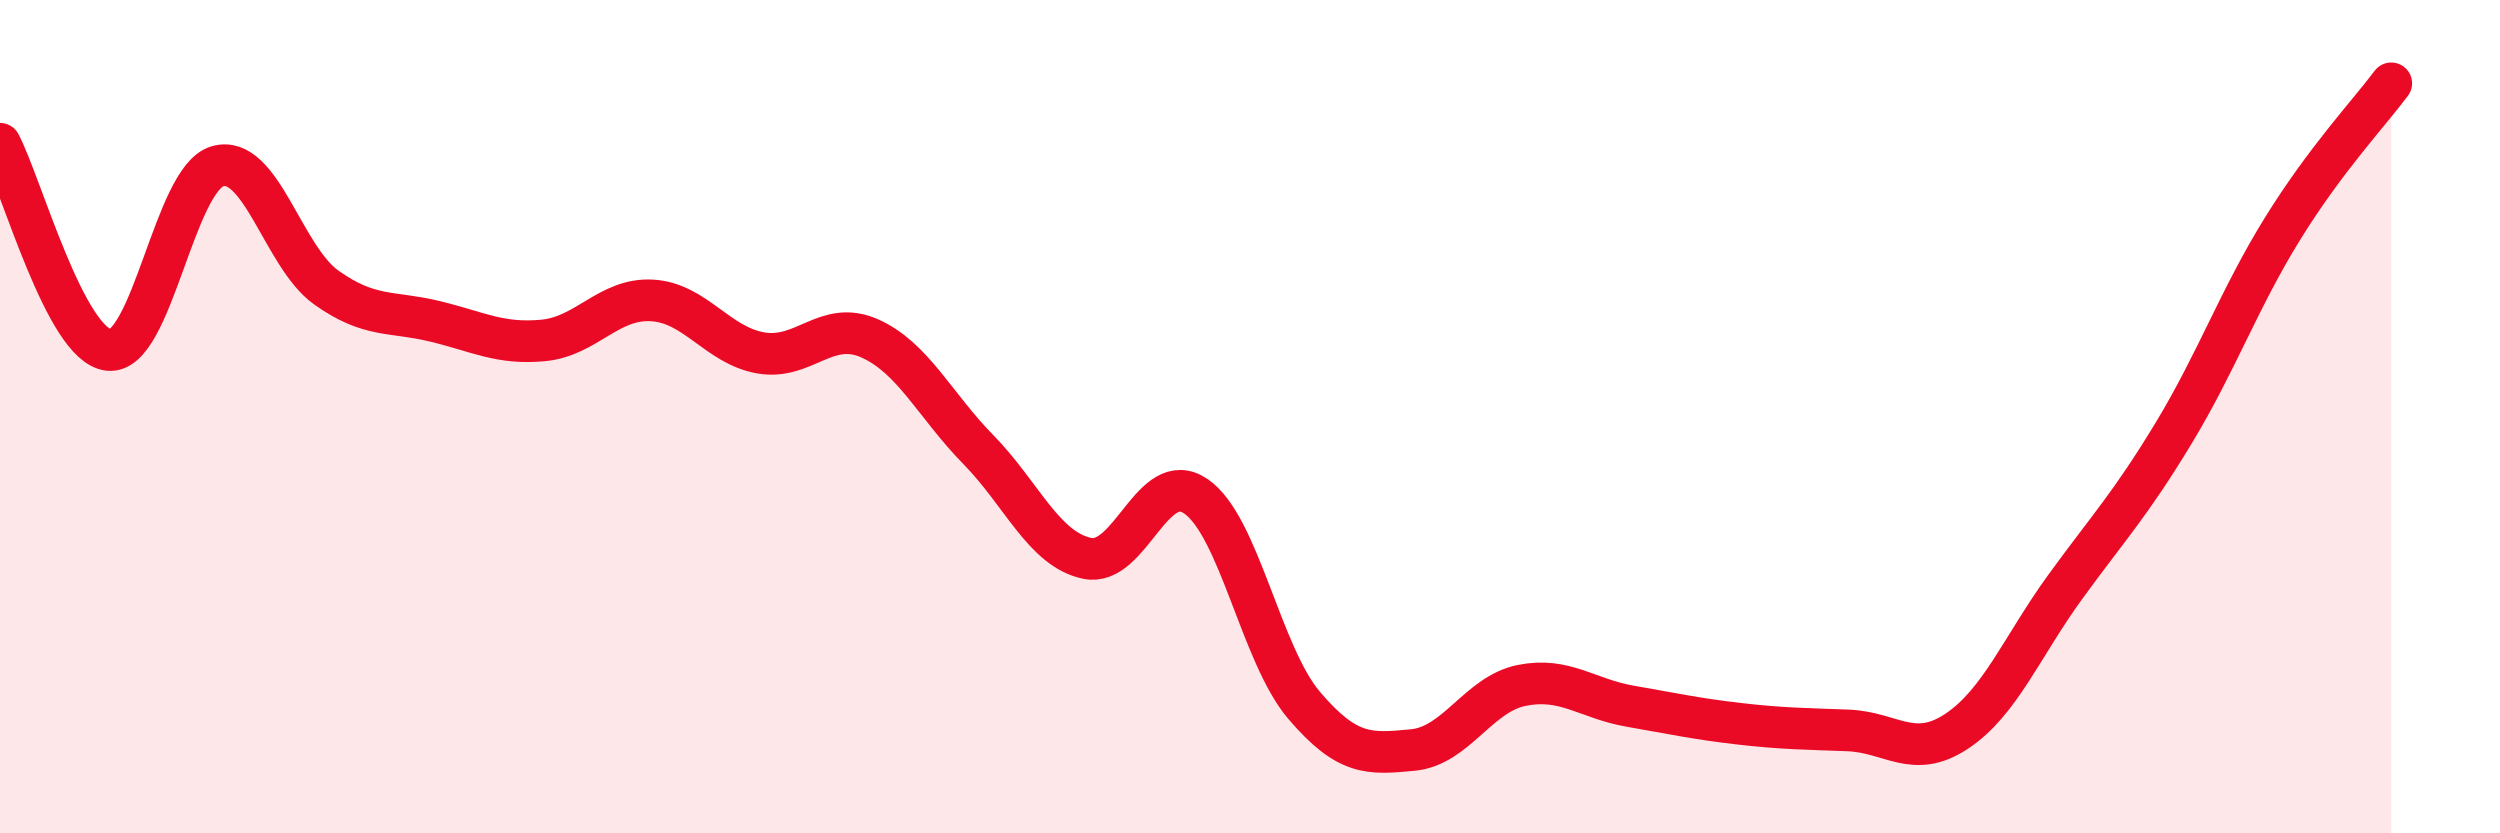
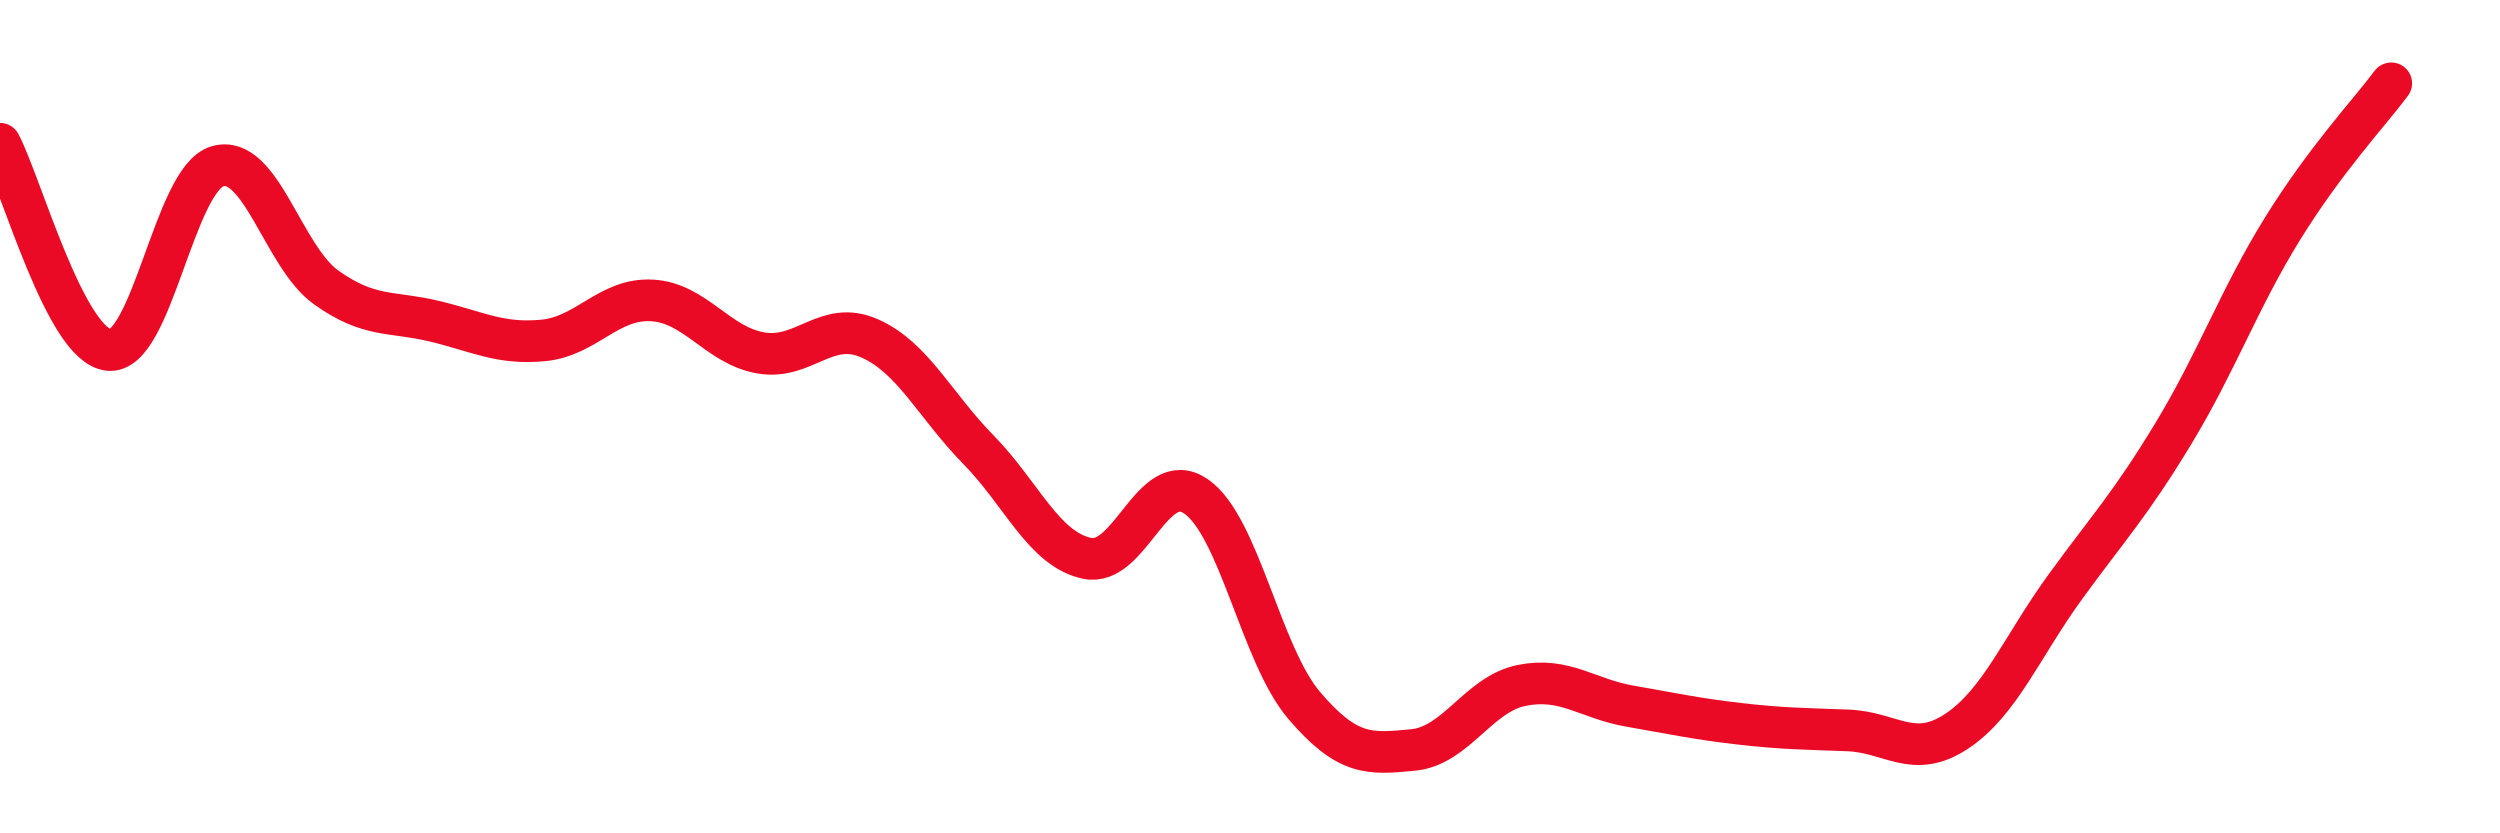
<svg xmlns="http://www.w3.org/2000/svg" width="60" height="20" viewBox="0 0 60 20">
-   <path d="M 0,3.45 C 0.52,4.44 1.57,8.29 2.61,8.4 C 3.65,8.51 4.18,4.29 5.22,3.99 C 6.26,3.69 6.79,6.16 7.83,6.9 C 8.87,7.64 9.39,7.46 10.43,7.71 C 11.47,7.96 12,8.27 13.04,8.17 C 14.08,8.07 14.61,7.15 15.65,7.21 C 16.69,7.27 17.22,8.29 18.26,8.47 C 19.3,8.65 19.83,7.66 20.87,8.12 C 21.91,8.58 22.44,9.73 23.48,10.79 C 24.52,11.85 25.05,13.18 26.09,13.4 C 27.13,13.62 27.66,11.2 28.7,11.91 C 29.74,12.62 30.26,15.71 31.3,16.93 C 32.34,18.15 32.87,18.1 33.91,18 C 34.95,17.9 35.48,16.66 36.52,16.45 C 37.56,16.24 38.09,16.77 39.13,16.95 C 40.17,17.13 40.7,17.25 41.74,17.37 C 42.78,17.49 43.31,17.49 44.35,17.53 C 45.39,17.57 45.92,18.24 46.96,17.55 C 48,16.86 48.53,15.51 49.57,14.08 C 50.61,12.65 51.13,12.11 52.17,10.39 C 53.21,8.67 53.74,7.17 54.78,5.49 C 55.82,3.81 56.87,2.7 57.39,2L57.39 20L0 20Z" fill="#EB0A25" opacity="0.1" stroke-linecap="round" stroke-linejoin="round" />
  <path d="M 0,3.45 C 0.52,4.44 1.57,8.29 2.61,8.4 C 3.65,8.51 4.18,4.29 5.22,3.99 C 6.26,3.69 6.79,6.16 7.83,6.9 C 8.87,7.64 9.39,7.46 10.43,7.71 C 11.47,7.96 12,8.27 13.04,8.17 C 14.08,8.07 14.61,7.15 15.65,7.21 C 16.69,7.27 17.22,8.29 18.26,8.47 C 19.3,8.65 19.83,7.66 20.87,8.12 C 21.91,8.58 22.44,9.73 23.48,10.79 C 24.52,11.85 25.05,13.18 26.09,13.4 C 27.13,13.62 27.66,11.2 28.7,11.91 C 29.74,12.62 30.26,15.71 31.3,16.93 C 32.34,18.15 32.87,18.1 33.91,18 C 34.95,17.9 35.48,16.66 36.52,16.45 C 37.56,16.24 38.09,16.77 39.13,16.95 C 40.17,17.13 40.7,17.25 41.74,17.37 C 42.78,17.49 43.31,17.49 44.35,17.53 C 45.39,17.57 45.92,18.24 46.96,17.55 C 48,16.86 48.53,15.51 49.57,14.08 C 50.61,12.65 51.13,12.11 52.17,10.39 C 53.21,8.67 53.74,7.17 54.78,5.49 C 55.82,3.81 56.87,2.7 57.39,2" stroke="#EB0A25" stroke-width="1" fill="none" stroke-linecap="round" stroke-linejoin="round" />
</svg>